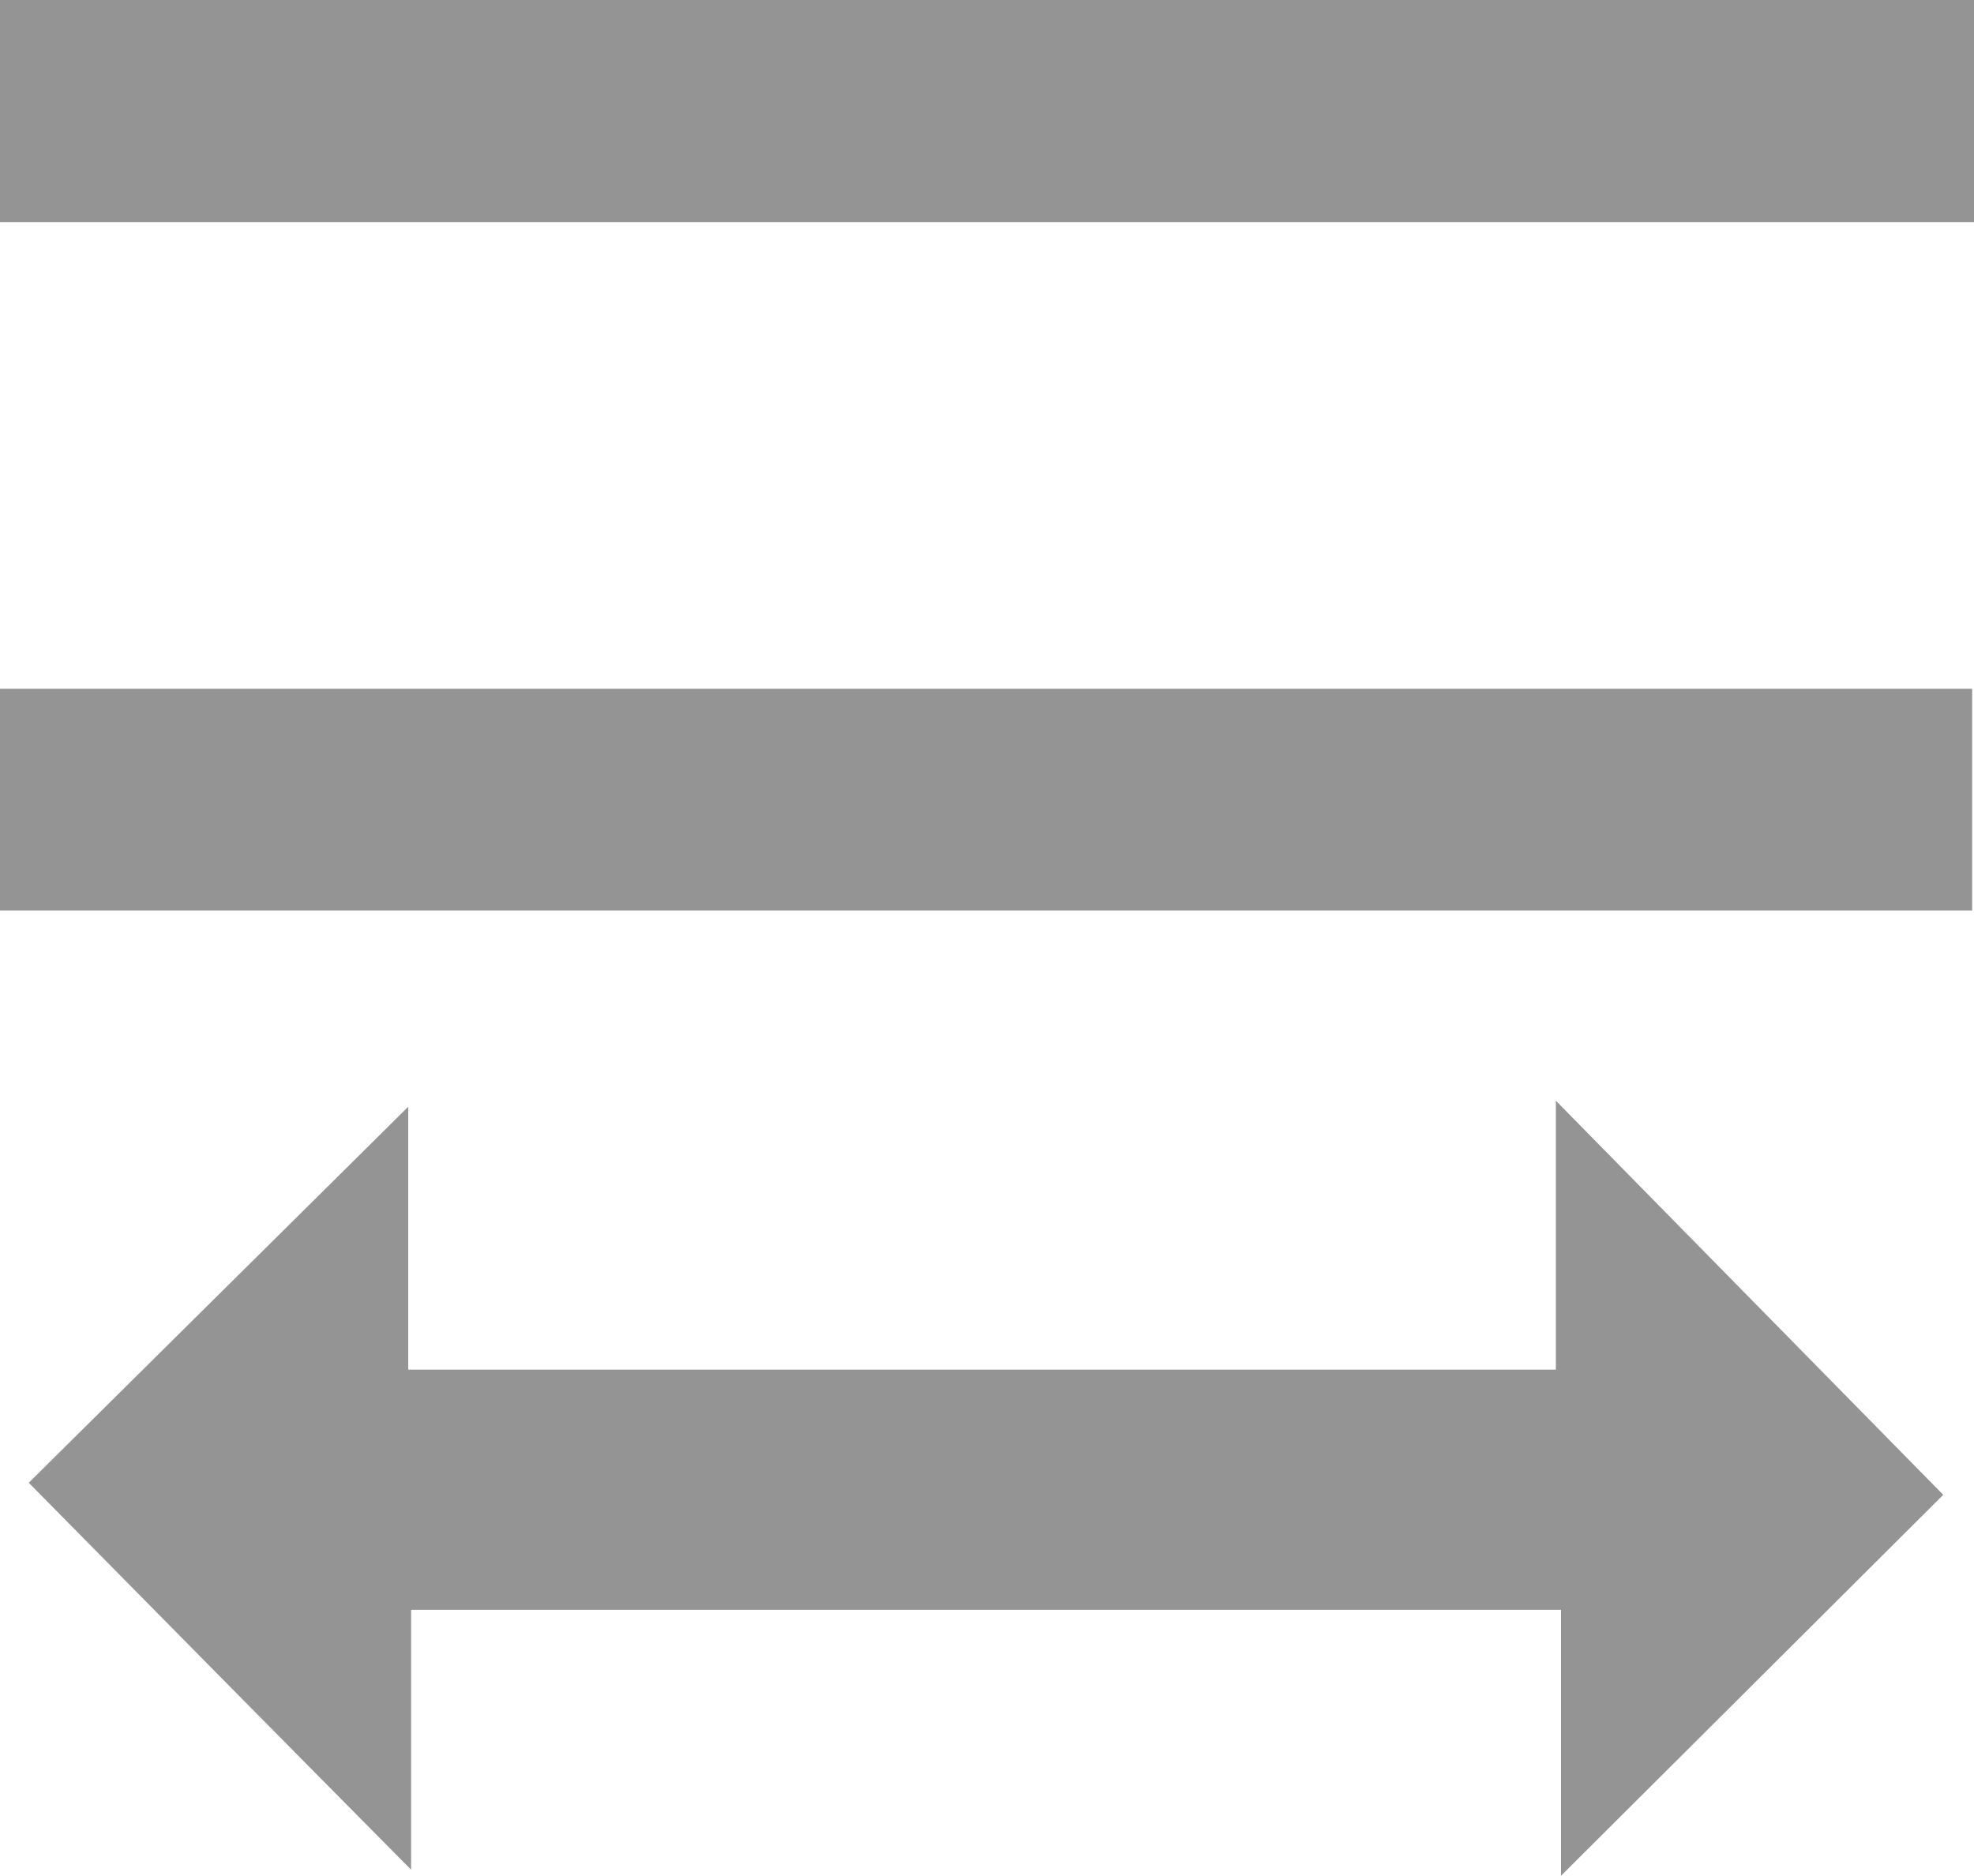
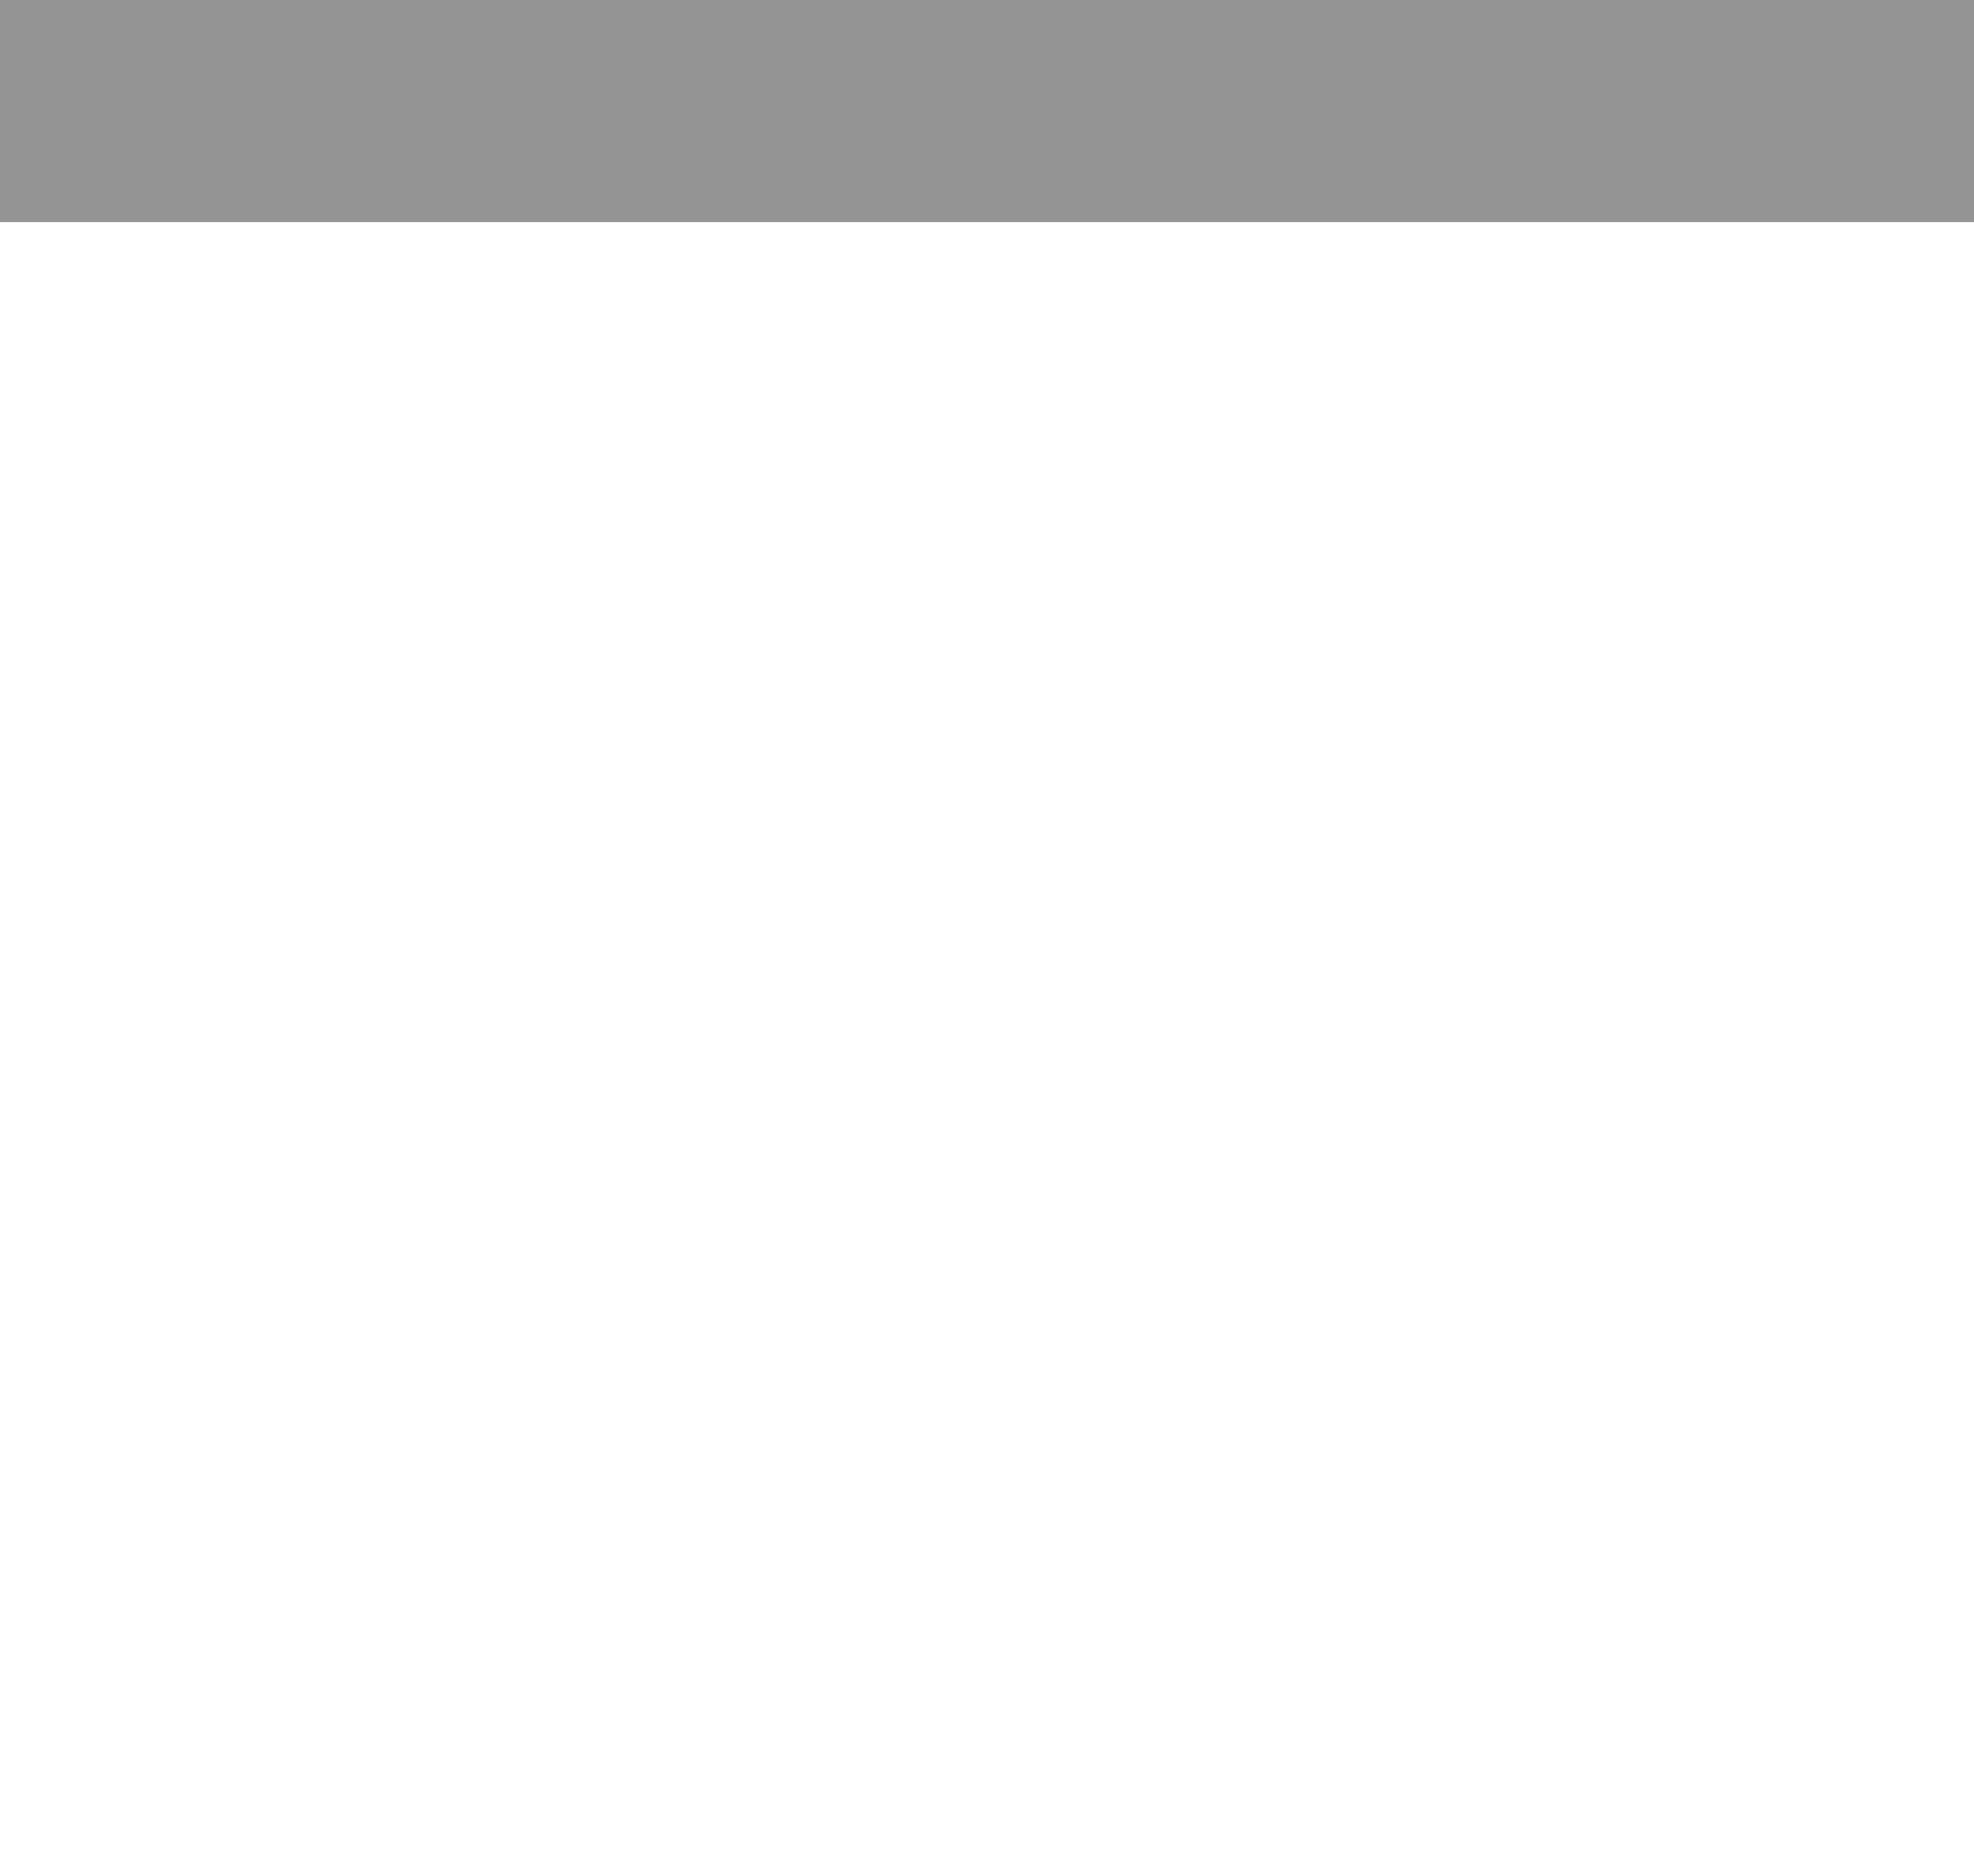
<svg xmlns="http://www.w3.org/2000/svg" viewBox="0 0 137.33 130.5">
  <title>letter-spacing</title>
  <g id="Layer_2" data-name="Layer 2">
    <g id="DESIGNED_BY_FREEPIK" data-name="DESIGNED BY FREEPIK">
-       <path d="M135.19,104,108.6,130.5V112h-80v18.08C19.6,121,10.72,112,2,103.16L28.4,77V95.29h79.84V76.58Z" style="fill:#949494" />
-       <path d="M0,63.35V47.92H137.2V63.35Z" style="fill:#949494" />
      <path d="M0,15.45V0H137.33V15.45Z" style="fill:#949494" />
    </g>
  </g>
</svg>